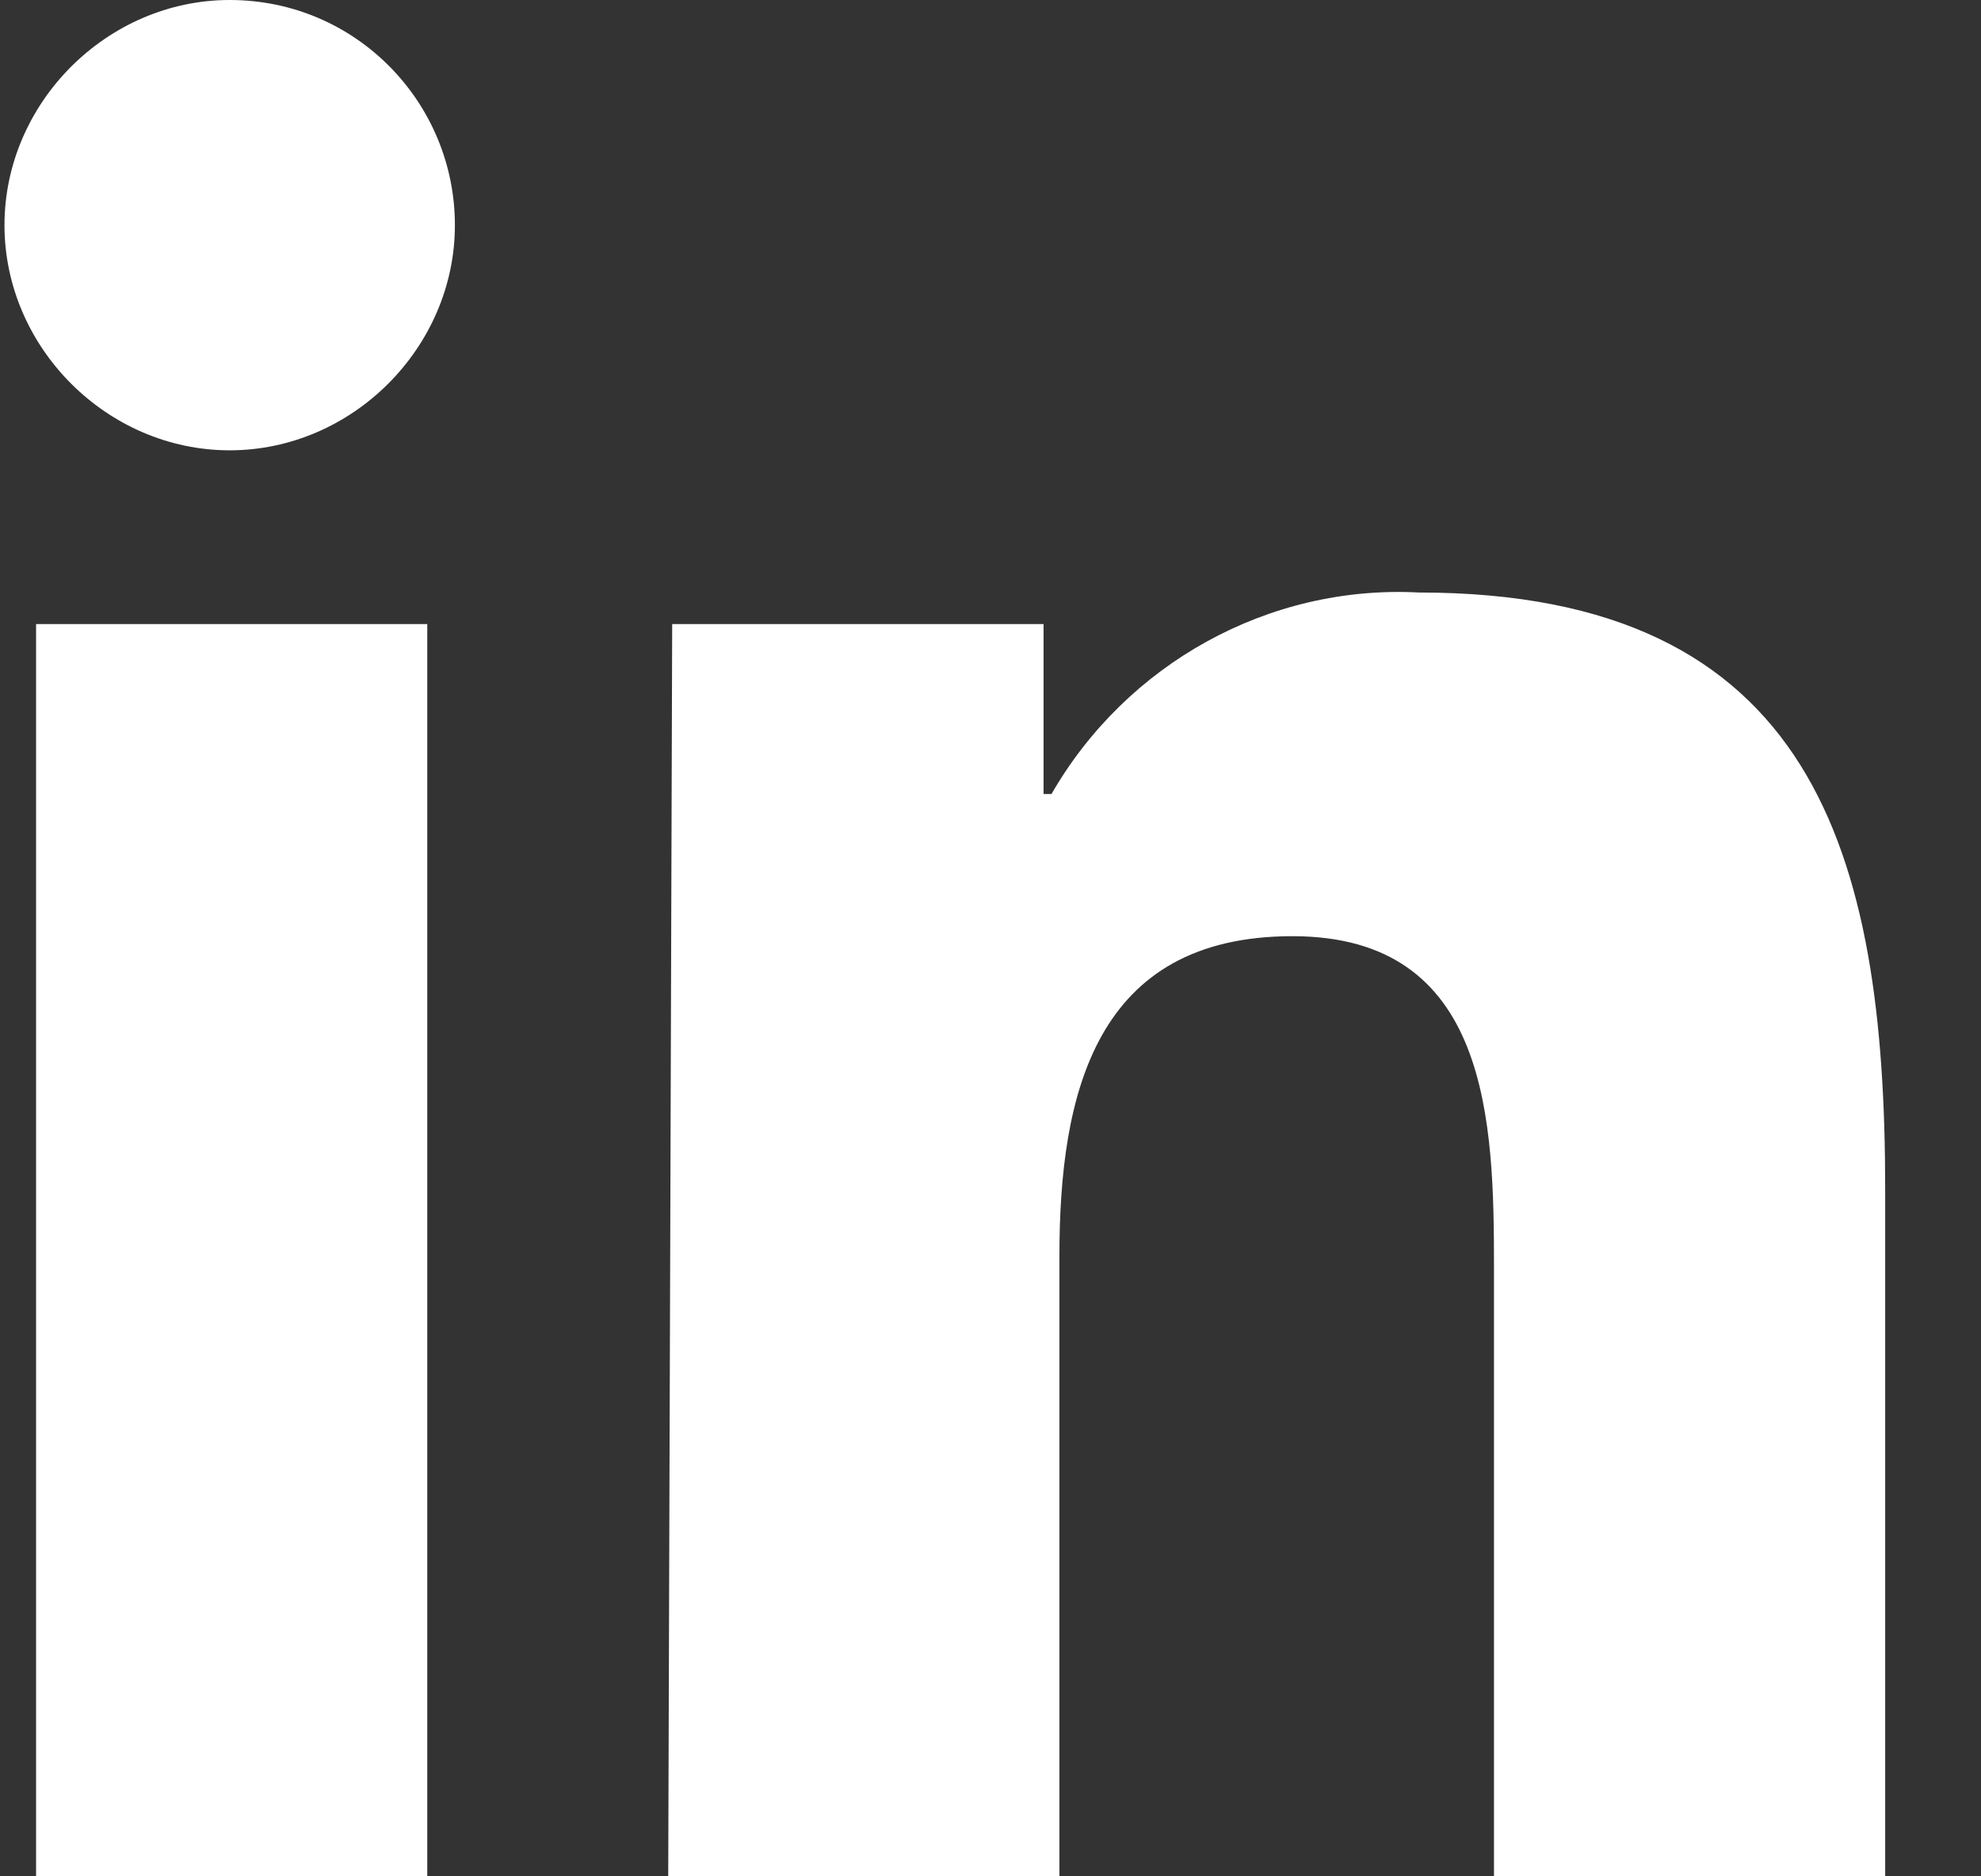
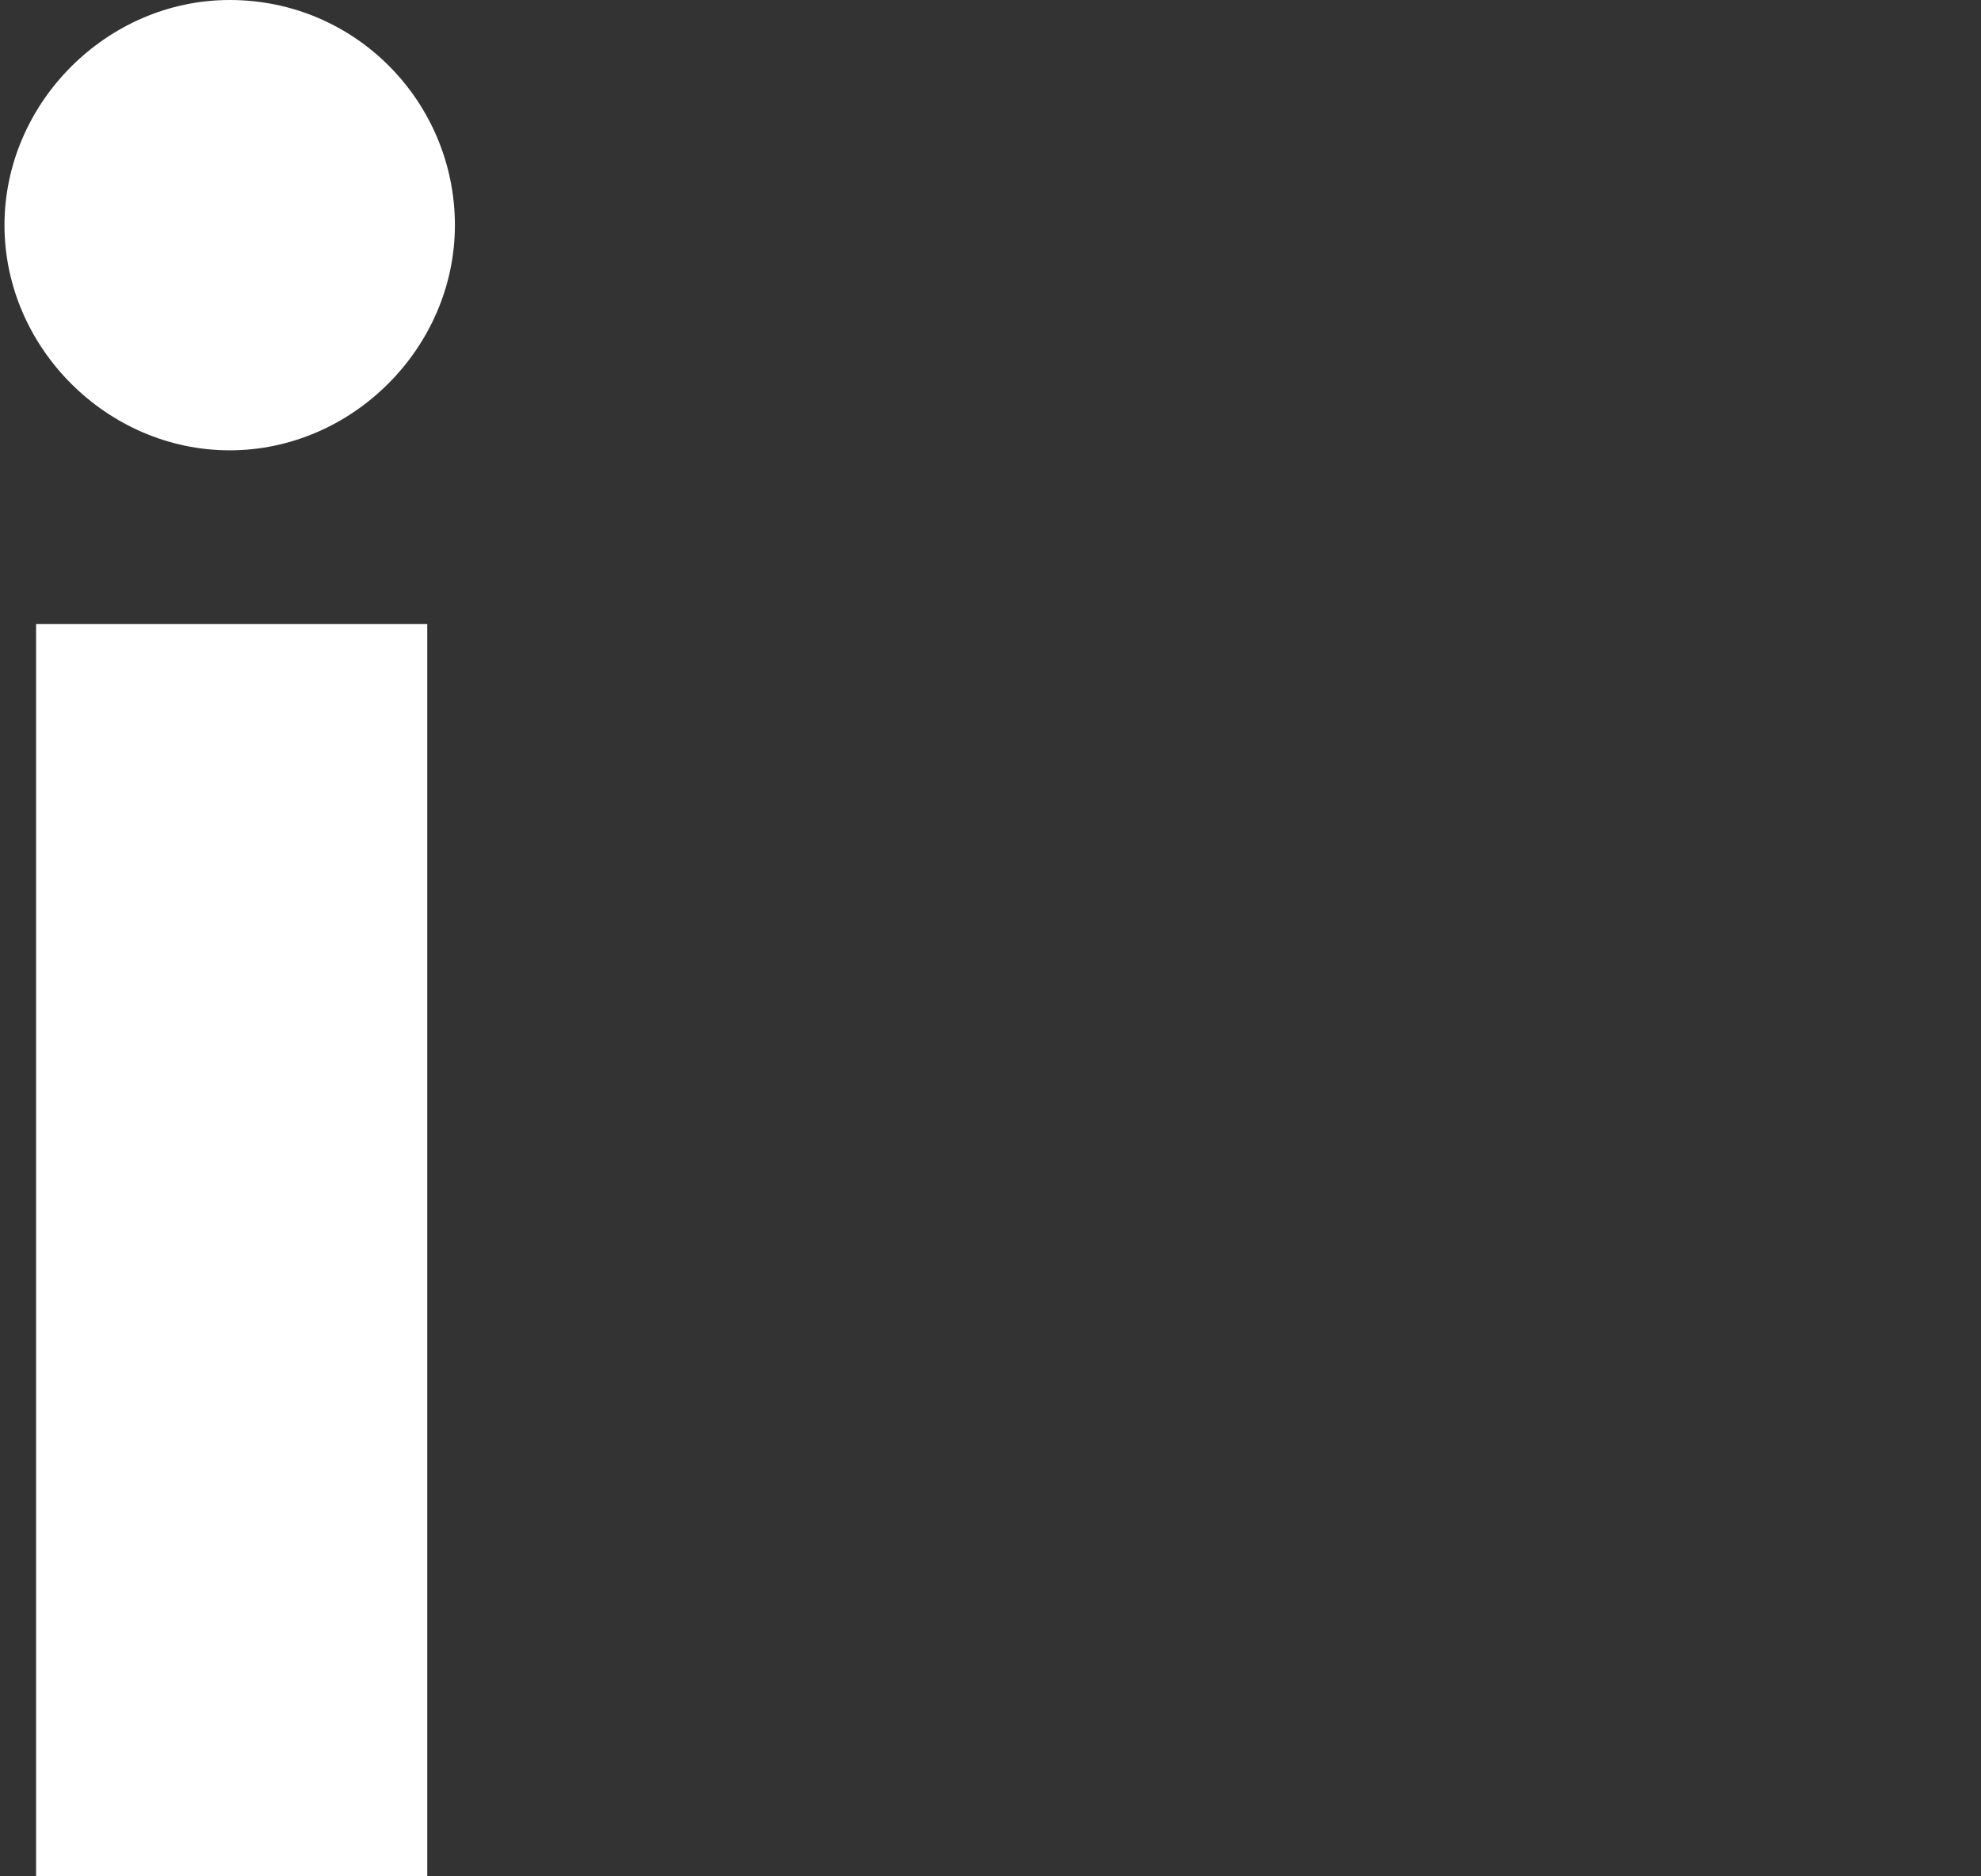
<svg xmlns="http://www.w3.org/2000/svg" width="19" height="18" viewBox="0 0 19 18" fill="none">
  <rect x="0" y="0" width="19" height="18" fill="#333333" stroke="none" />
  <path d="M0.346 5.987H4.098V18H0.346V5.987ZM2.203 0C3.416 0 4.363 0.985 4.363 2.16C4.363 3.335 3.378 4.32 2.203 4.32C1.028 4.32 0.043 3.335 0.043 2.16C0.043 0.985 1.028 0 2.203 0Z" fill="white" />
-   <path d="M6.447 5.987H10.009V7.617H10.085C10.805 6.366 12.169 5.608 13.609 5.684C17.399 5.684 18.081 8.185 18.081 11.406V18H14.329V12.164C14.329 10.762 14.291 8.981 12.396 8.981C10.502 8.981 10.161 10.497 10.161 12.05V18H6.409L6.447 5.987Z" fill="white" />
</svg>